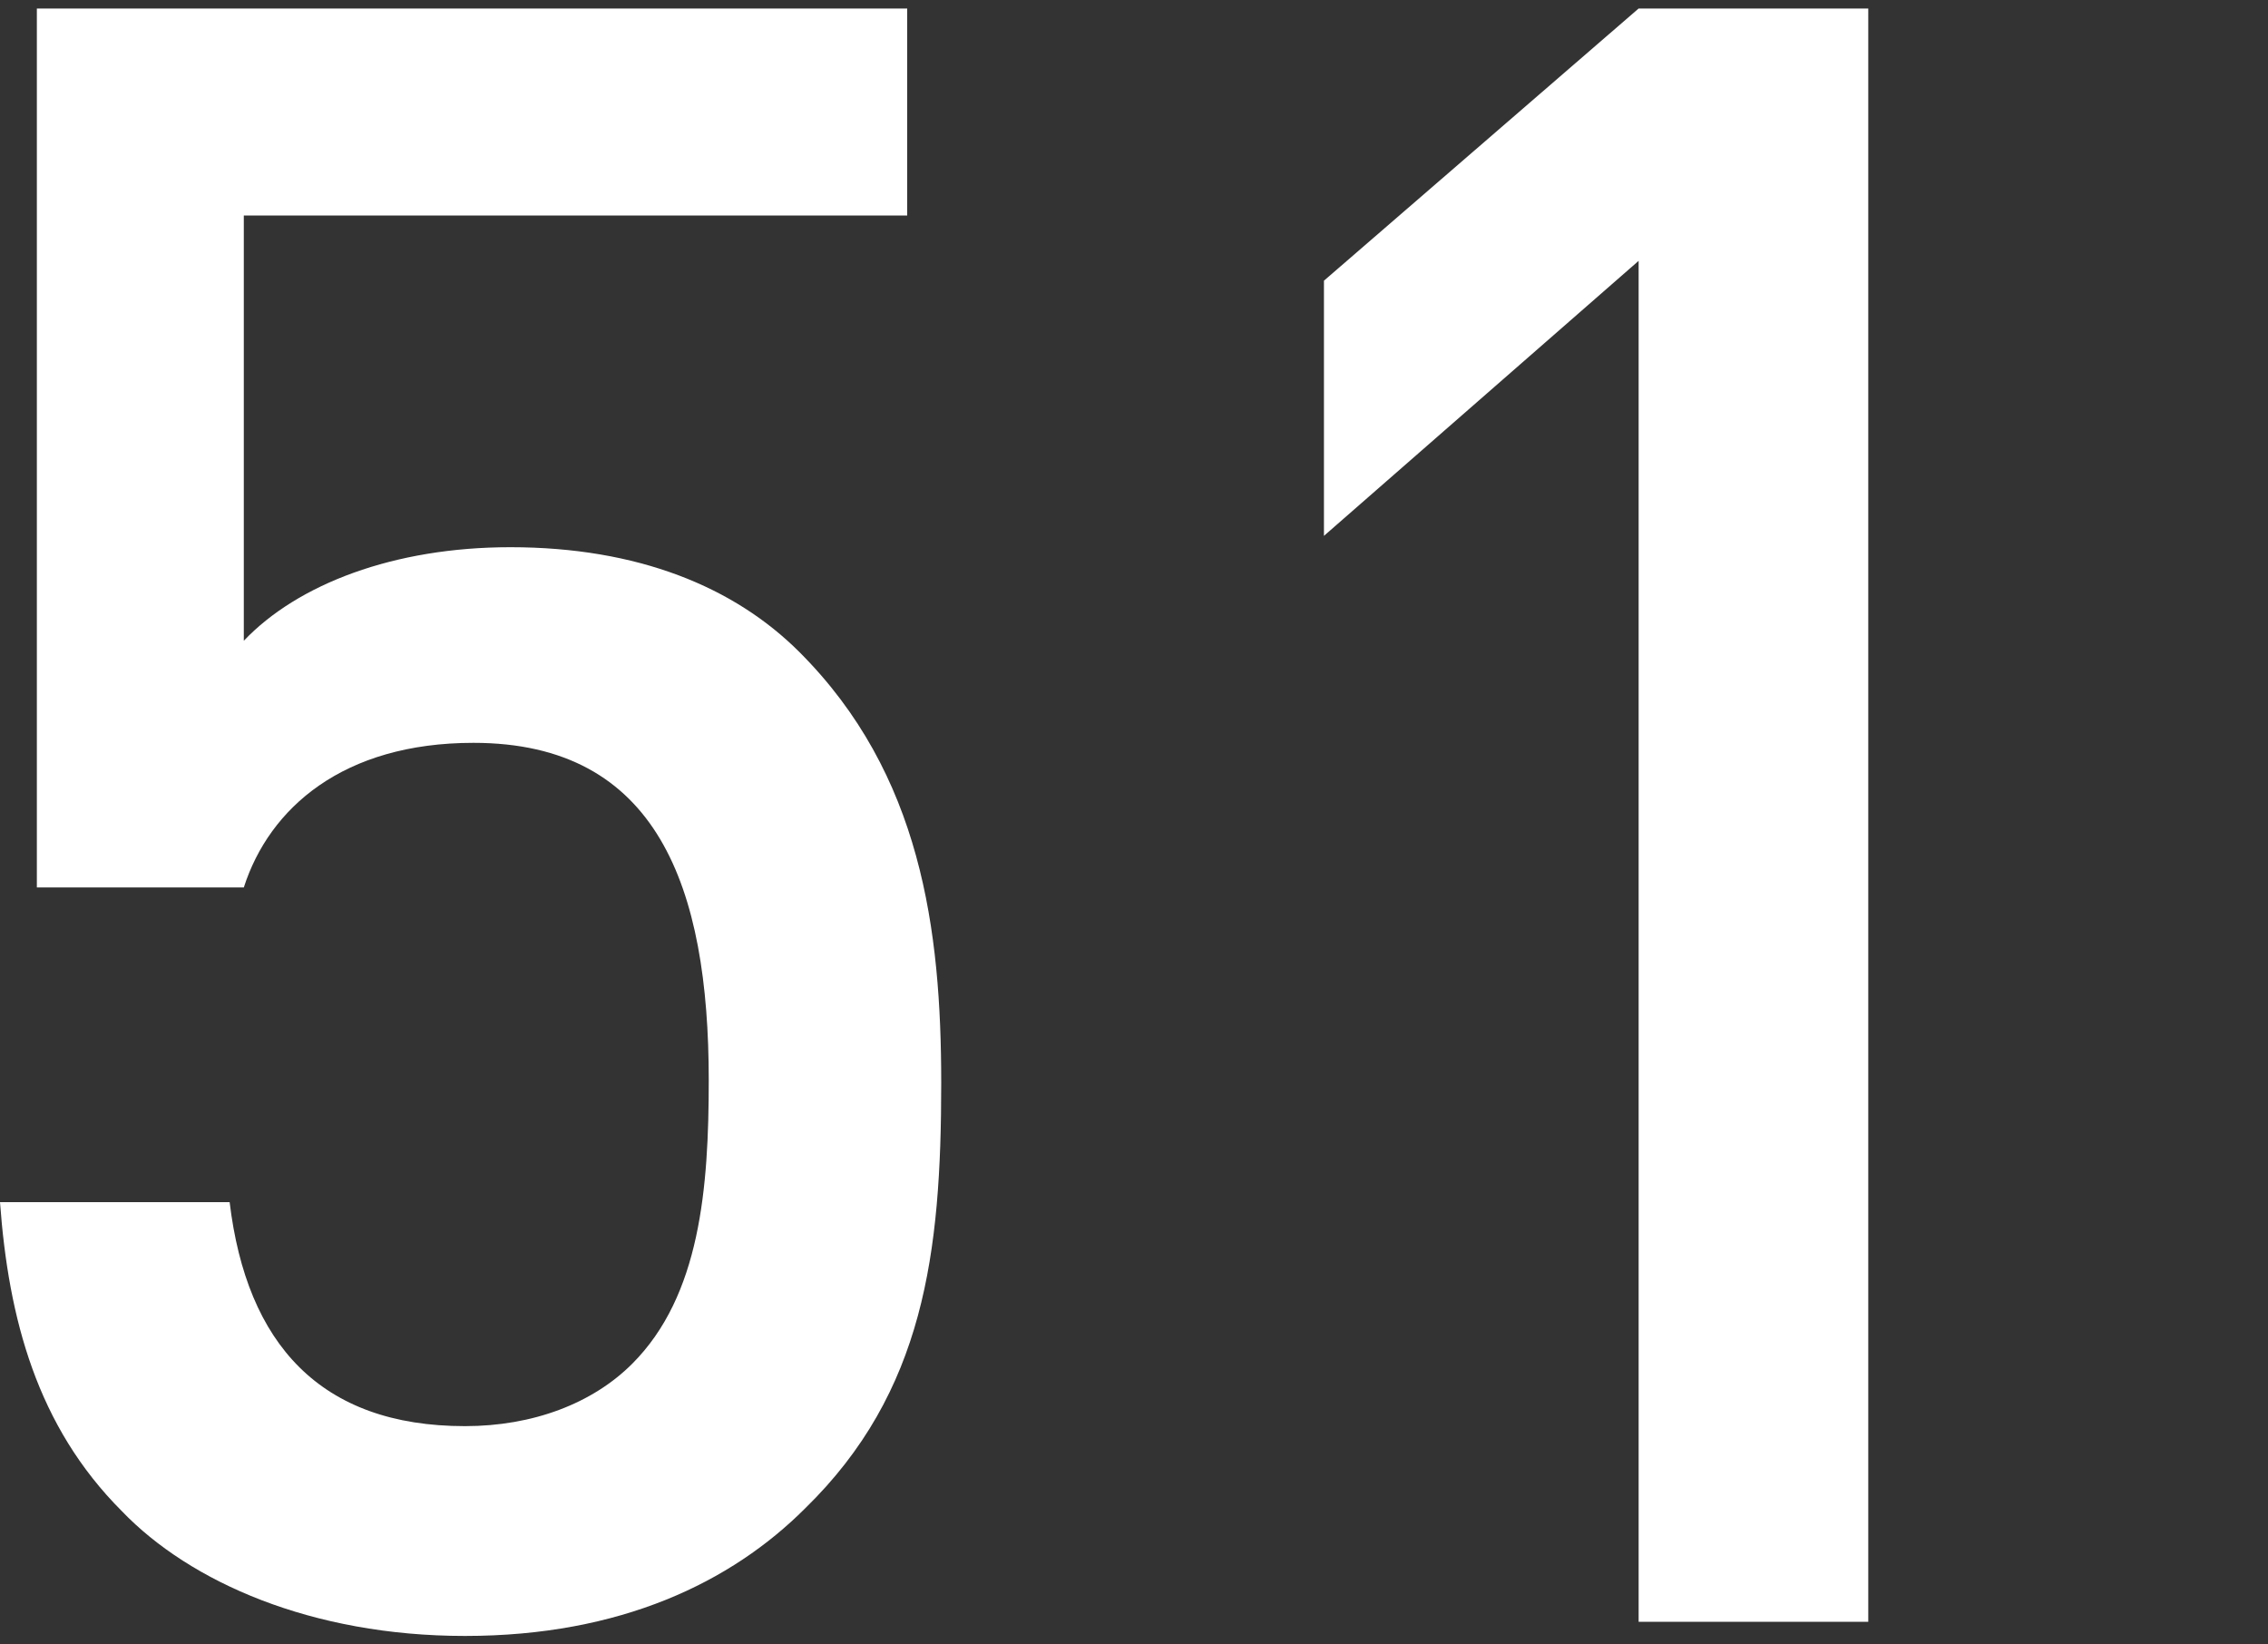
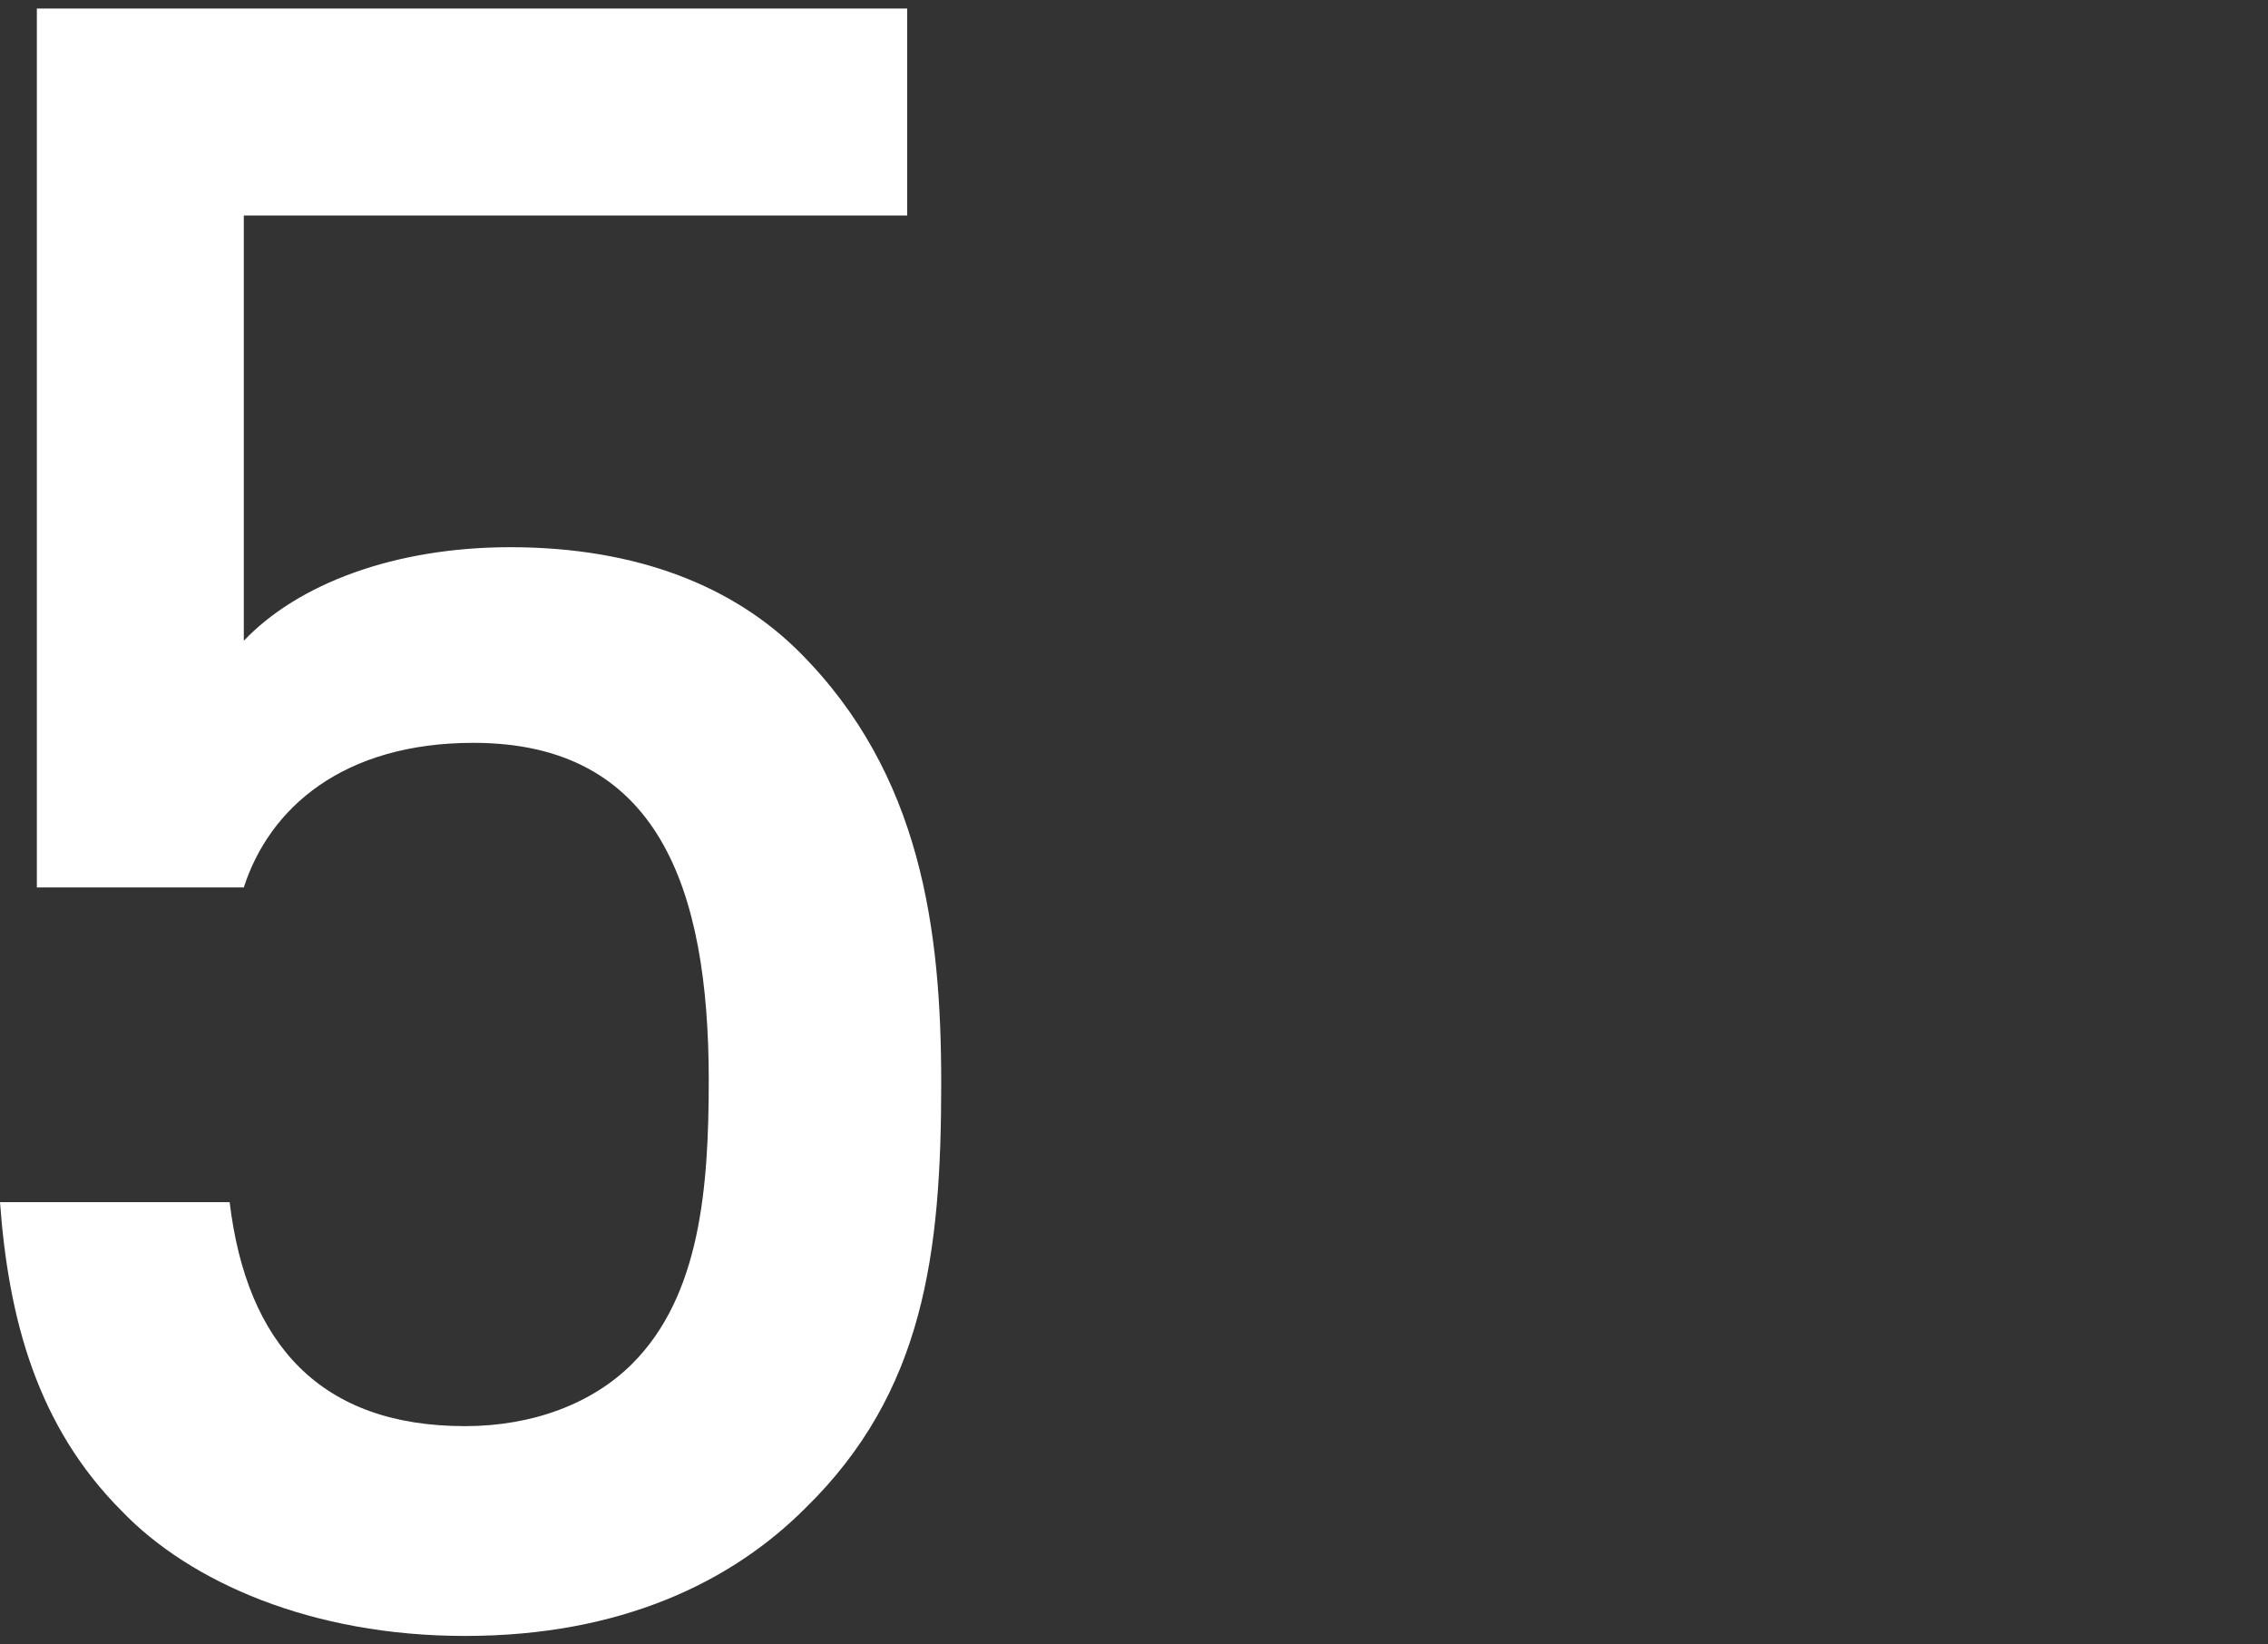
<svg xmlns="http://www.w3.org/2000/svg" version="1.1" x="0px" y="0px" viewBox="0 0 80 58" style="enable-background:new 0 0 80 58;" xml:space="preserve">
  <rect x="0" y="0" width="80" height="58" fill="#333333" stroke="none" />
  <style type="text/css">
	.st0{fill:#FFFFFF;}
</style>
  <g id="レイヤー_1">
    <g>
      <path class="st0" d="M28.4,53.2c-2.6,2.6-6.5,4.5-12,4.5c-5.4,0-9.7-1.9-12.1-4.4c-3-3-4-6.8-4.3-10.9h8.1c0.6,5,3.2,7.9,8.3,7.9    c2.4,0,4.5-0.8,5.9-2.2c2.4-2.4,2.7-6.2,2.7-10c0-6.8-1.8-11.9-8.3-11.9c-4.6,0-7.2,2.3-8.1,5.1H1.3V0.3H32v7.3H8.6v15    c1.9-2,5.3-3.3,9.4-3.3c4.5,0,7.9,1.4,10.2,3.7c4.3,4.3,5,9.8,5,15.2C33.2,44.2,32.6,49.1,28.4,53.2z" />
-       <path class="st0" d="M57.8,57.2v-48l-11.1,9.7v-9l11.1-9.6h8.1v56.9H57.8z" />
    </g>
  </g>
  <g id="レイヤー_2">
</g>
</svg>